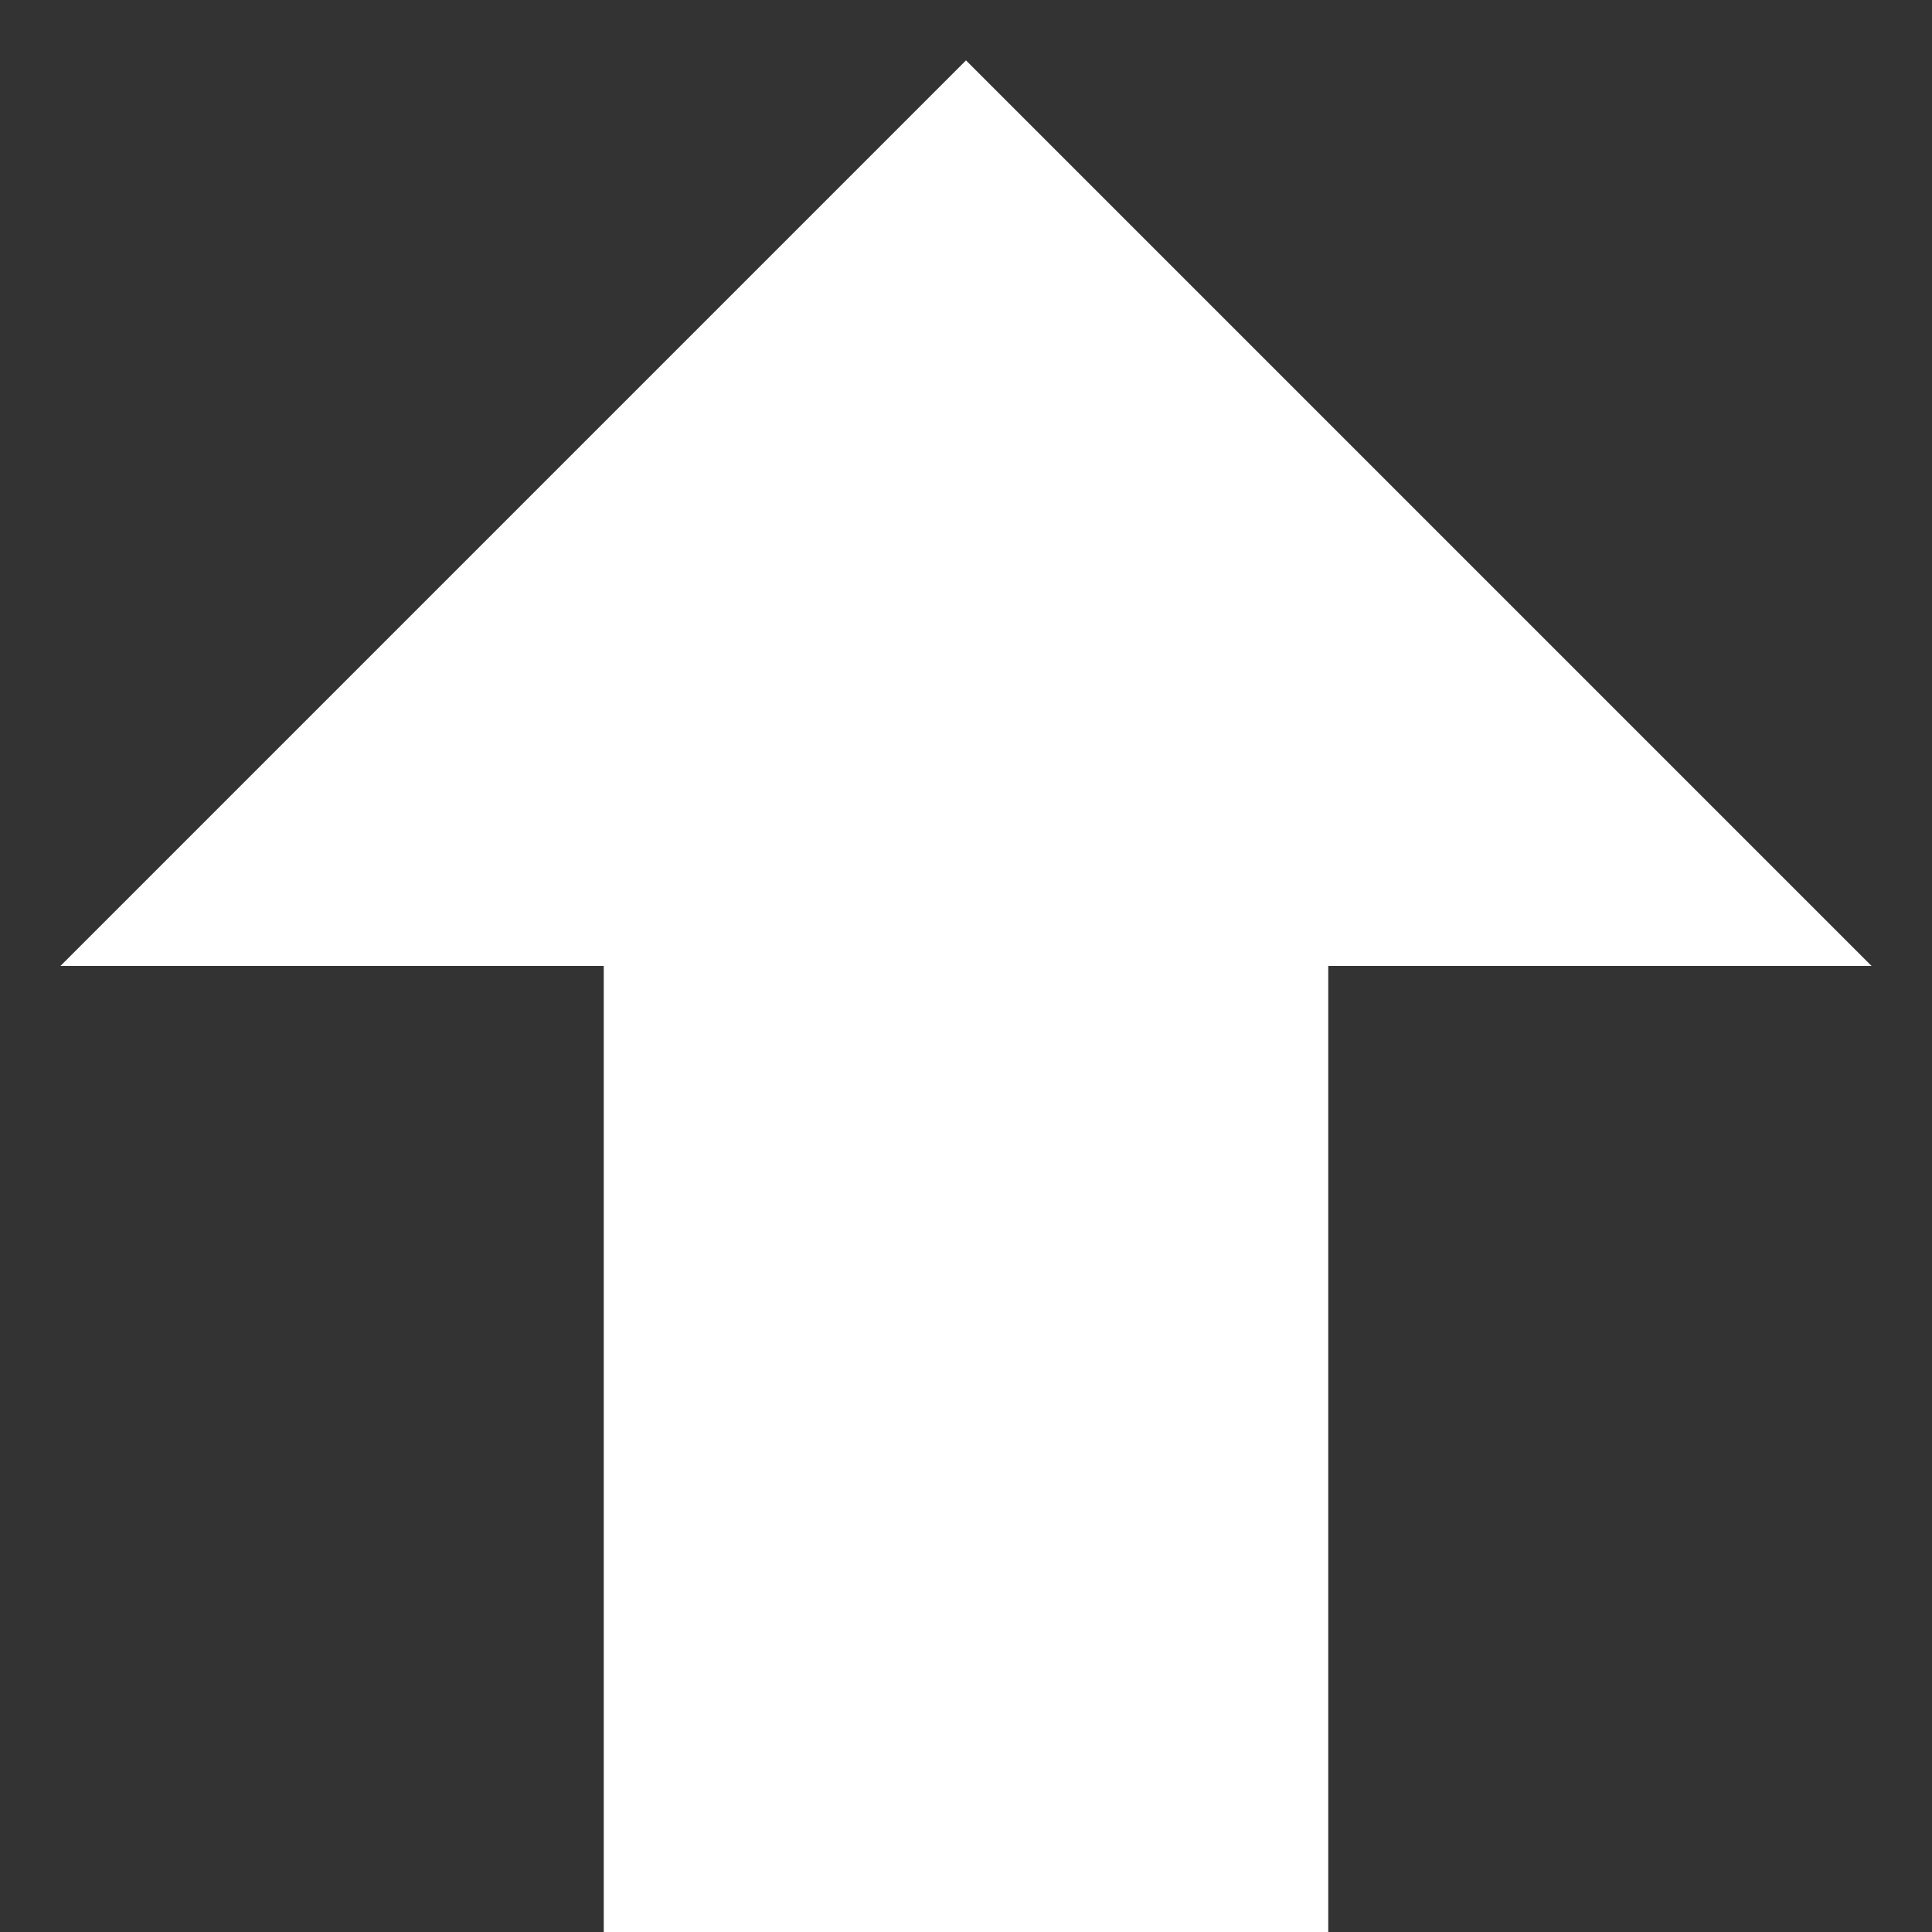
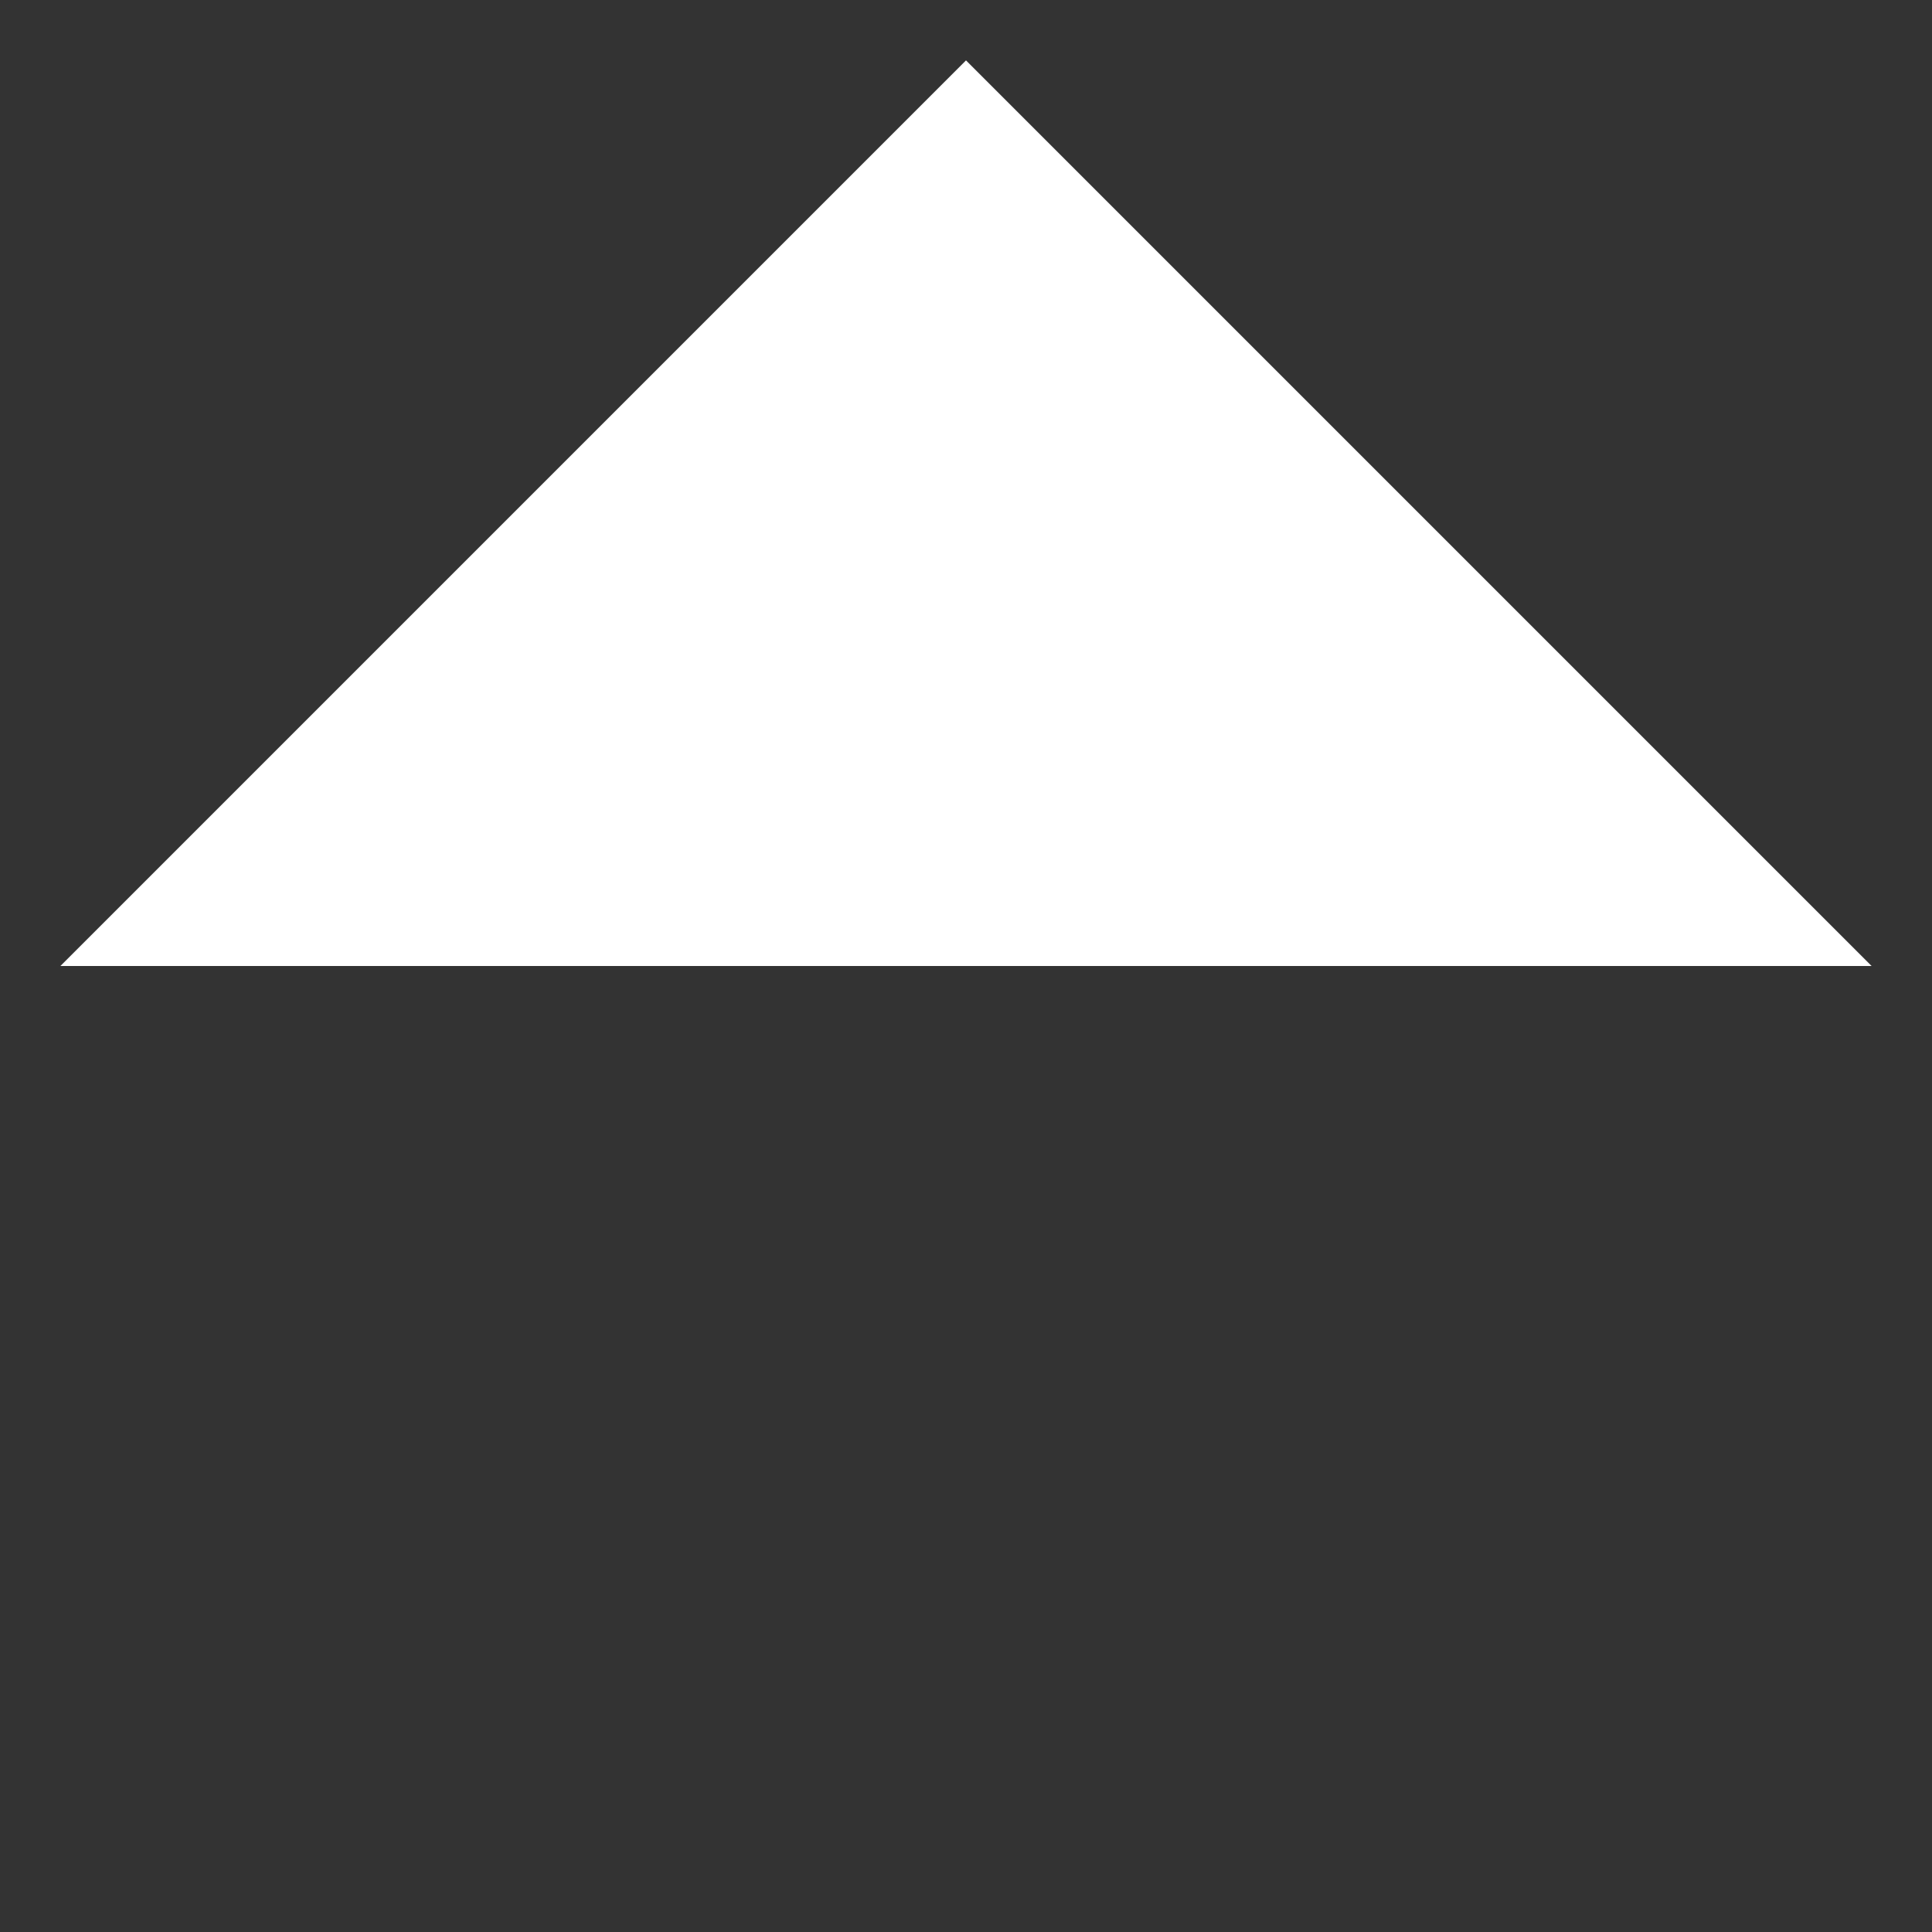
<svg xmlns="http://www.w3.org/2000/svg" width="126" height="126" viewBox="0 0 126 126" fill="none">
  <rect x="0" y="0" width="126" height="126" fill="#333333" stroke="none" />
-   <path d="M63 3.938L3.938 63H39.375V126H86.625V63H122.062L63 3.938Z" fill="white" />
+   <path d="M63 3.938L3.938 63H39.375H86.625V63H122.062L63 3.938Z" fill="white" />
</svg>